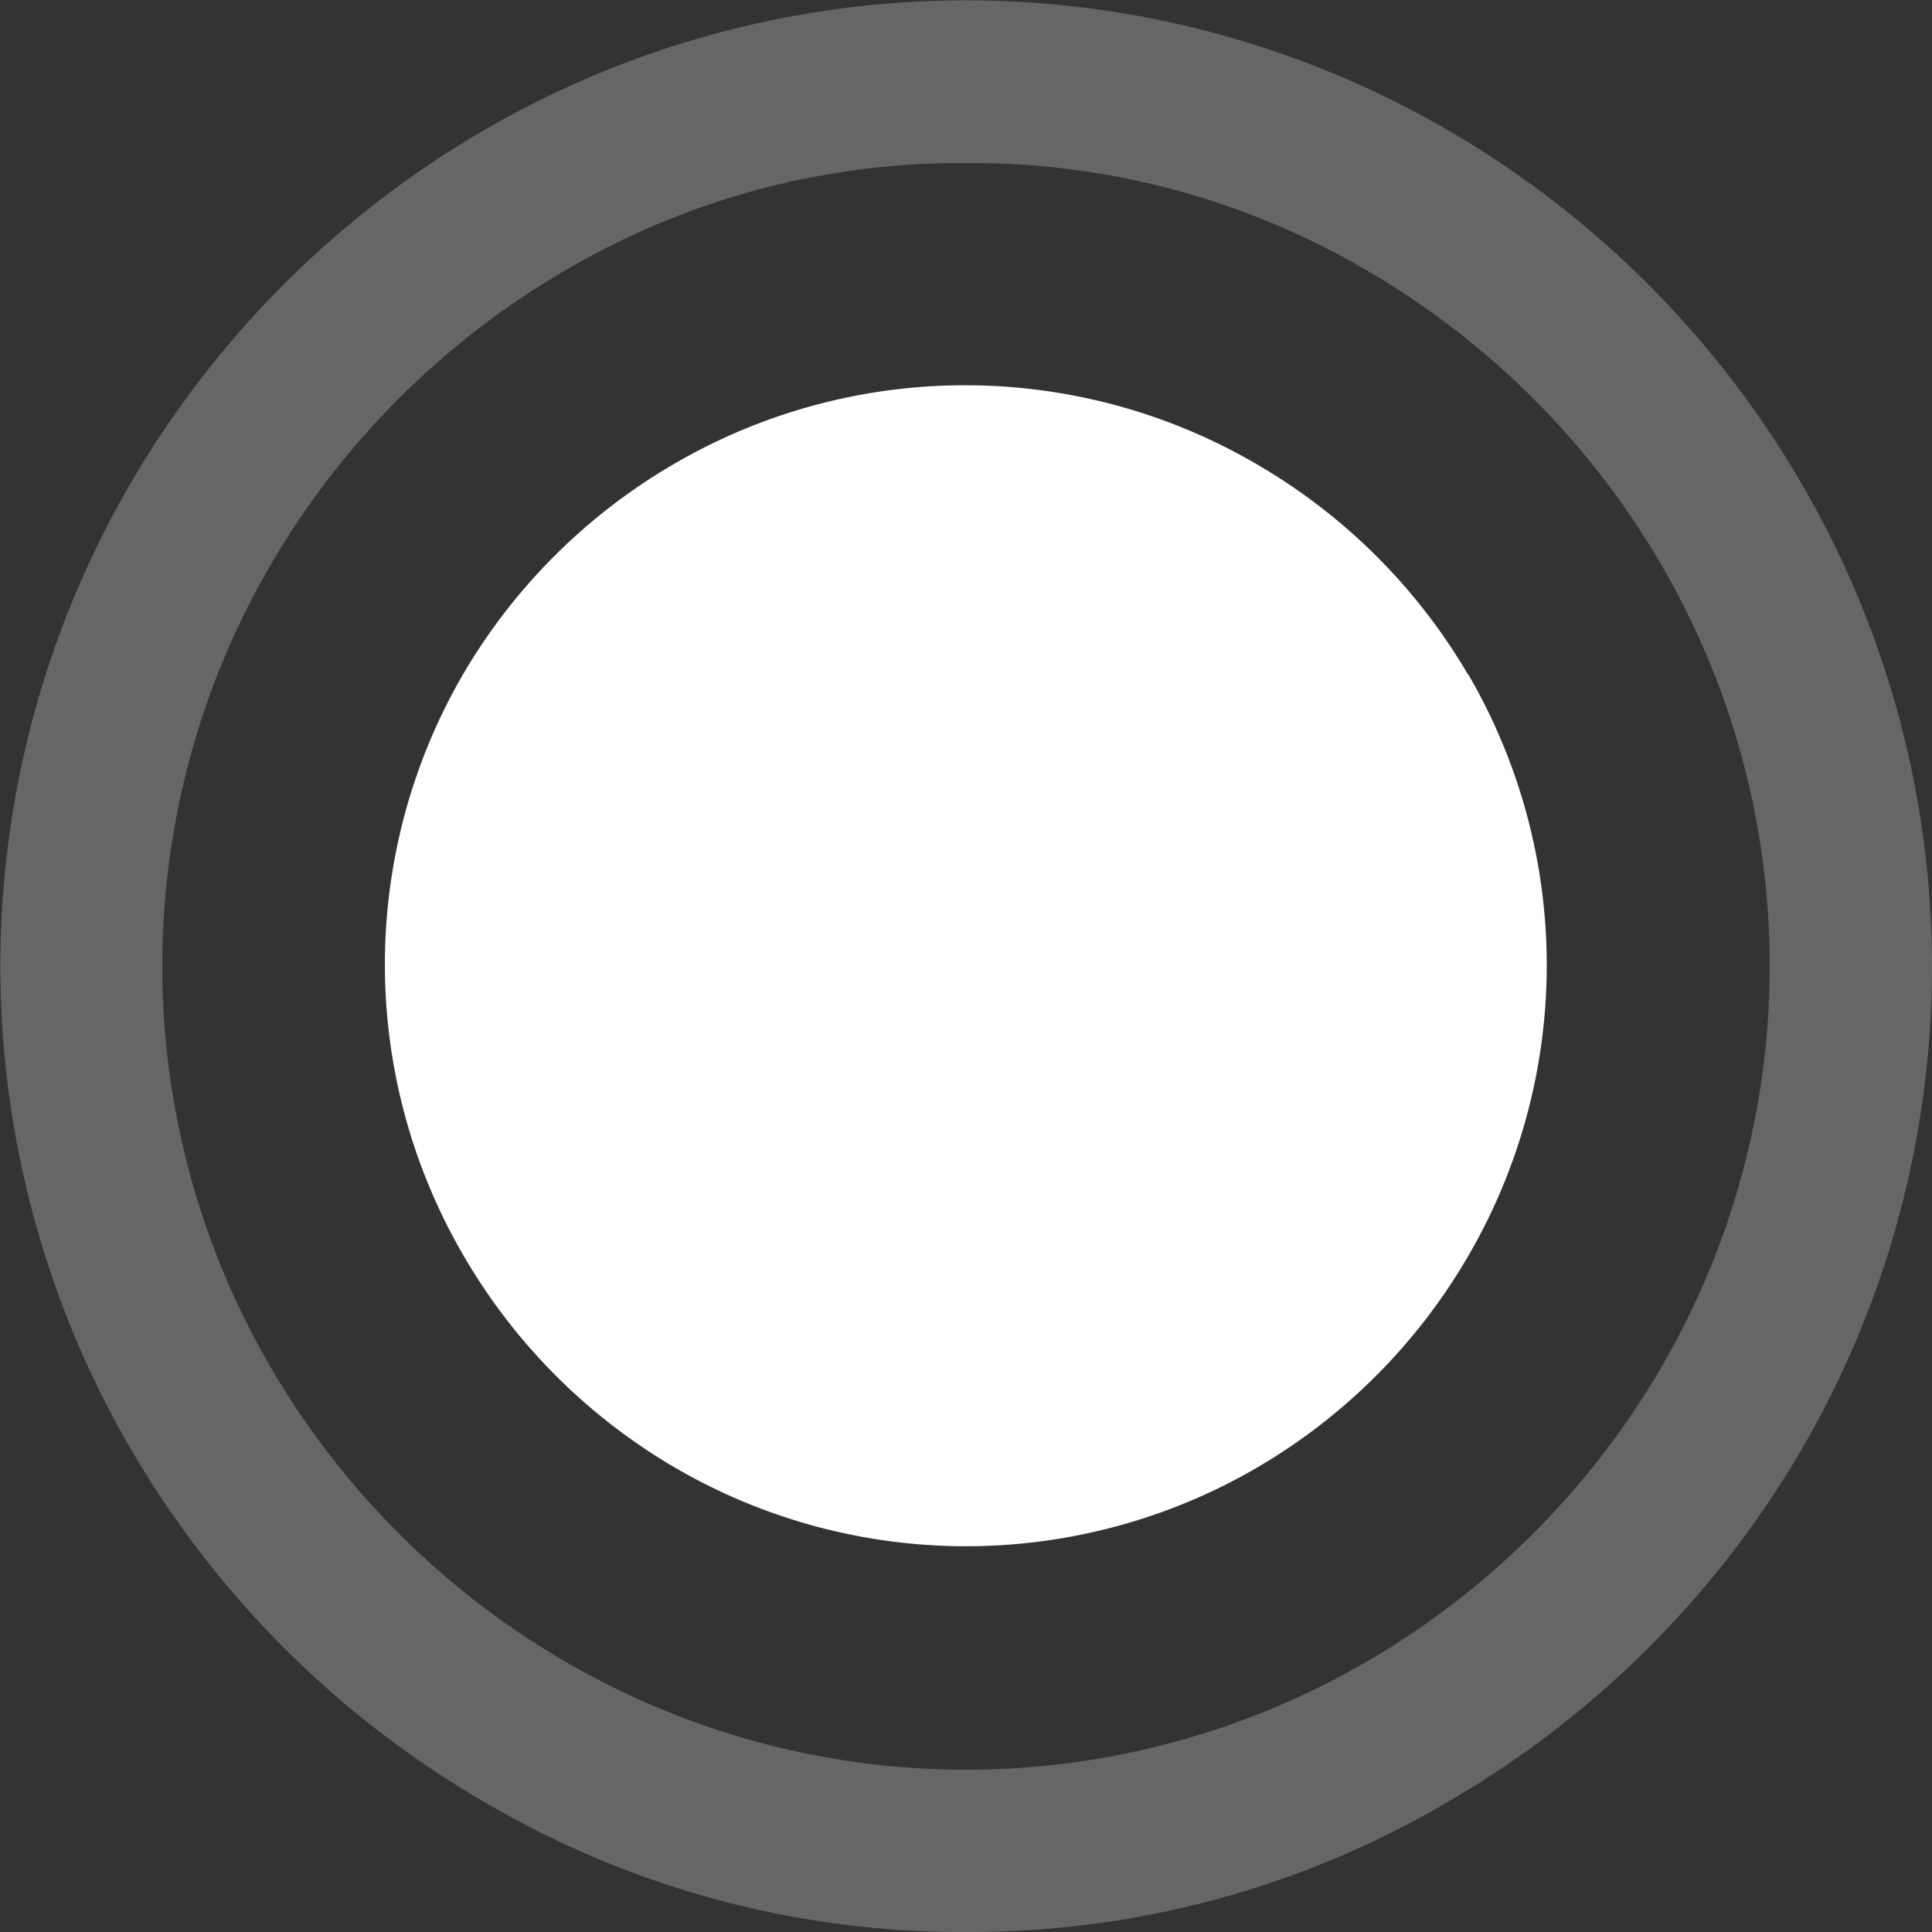
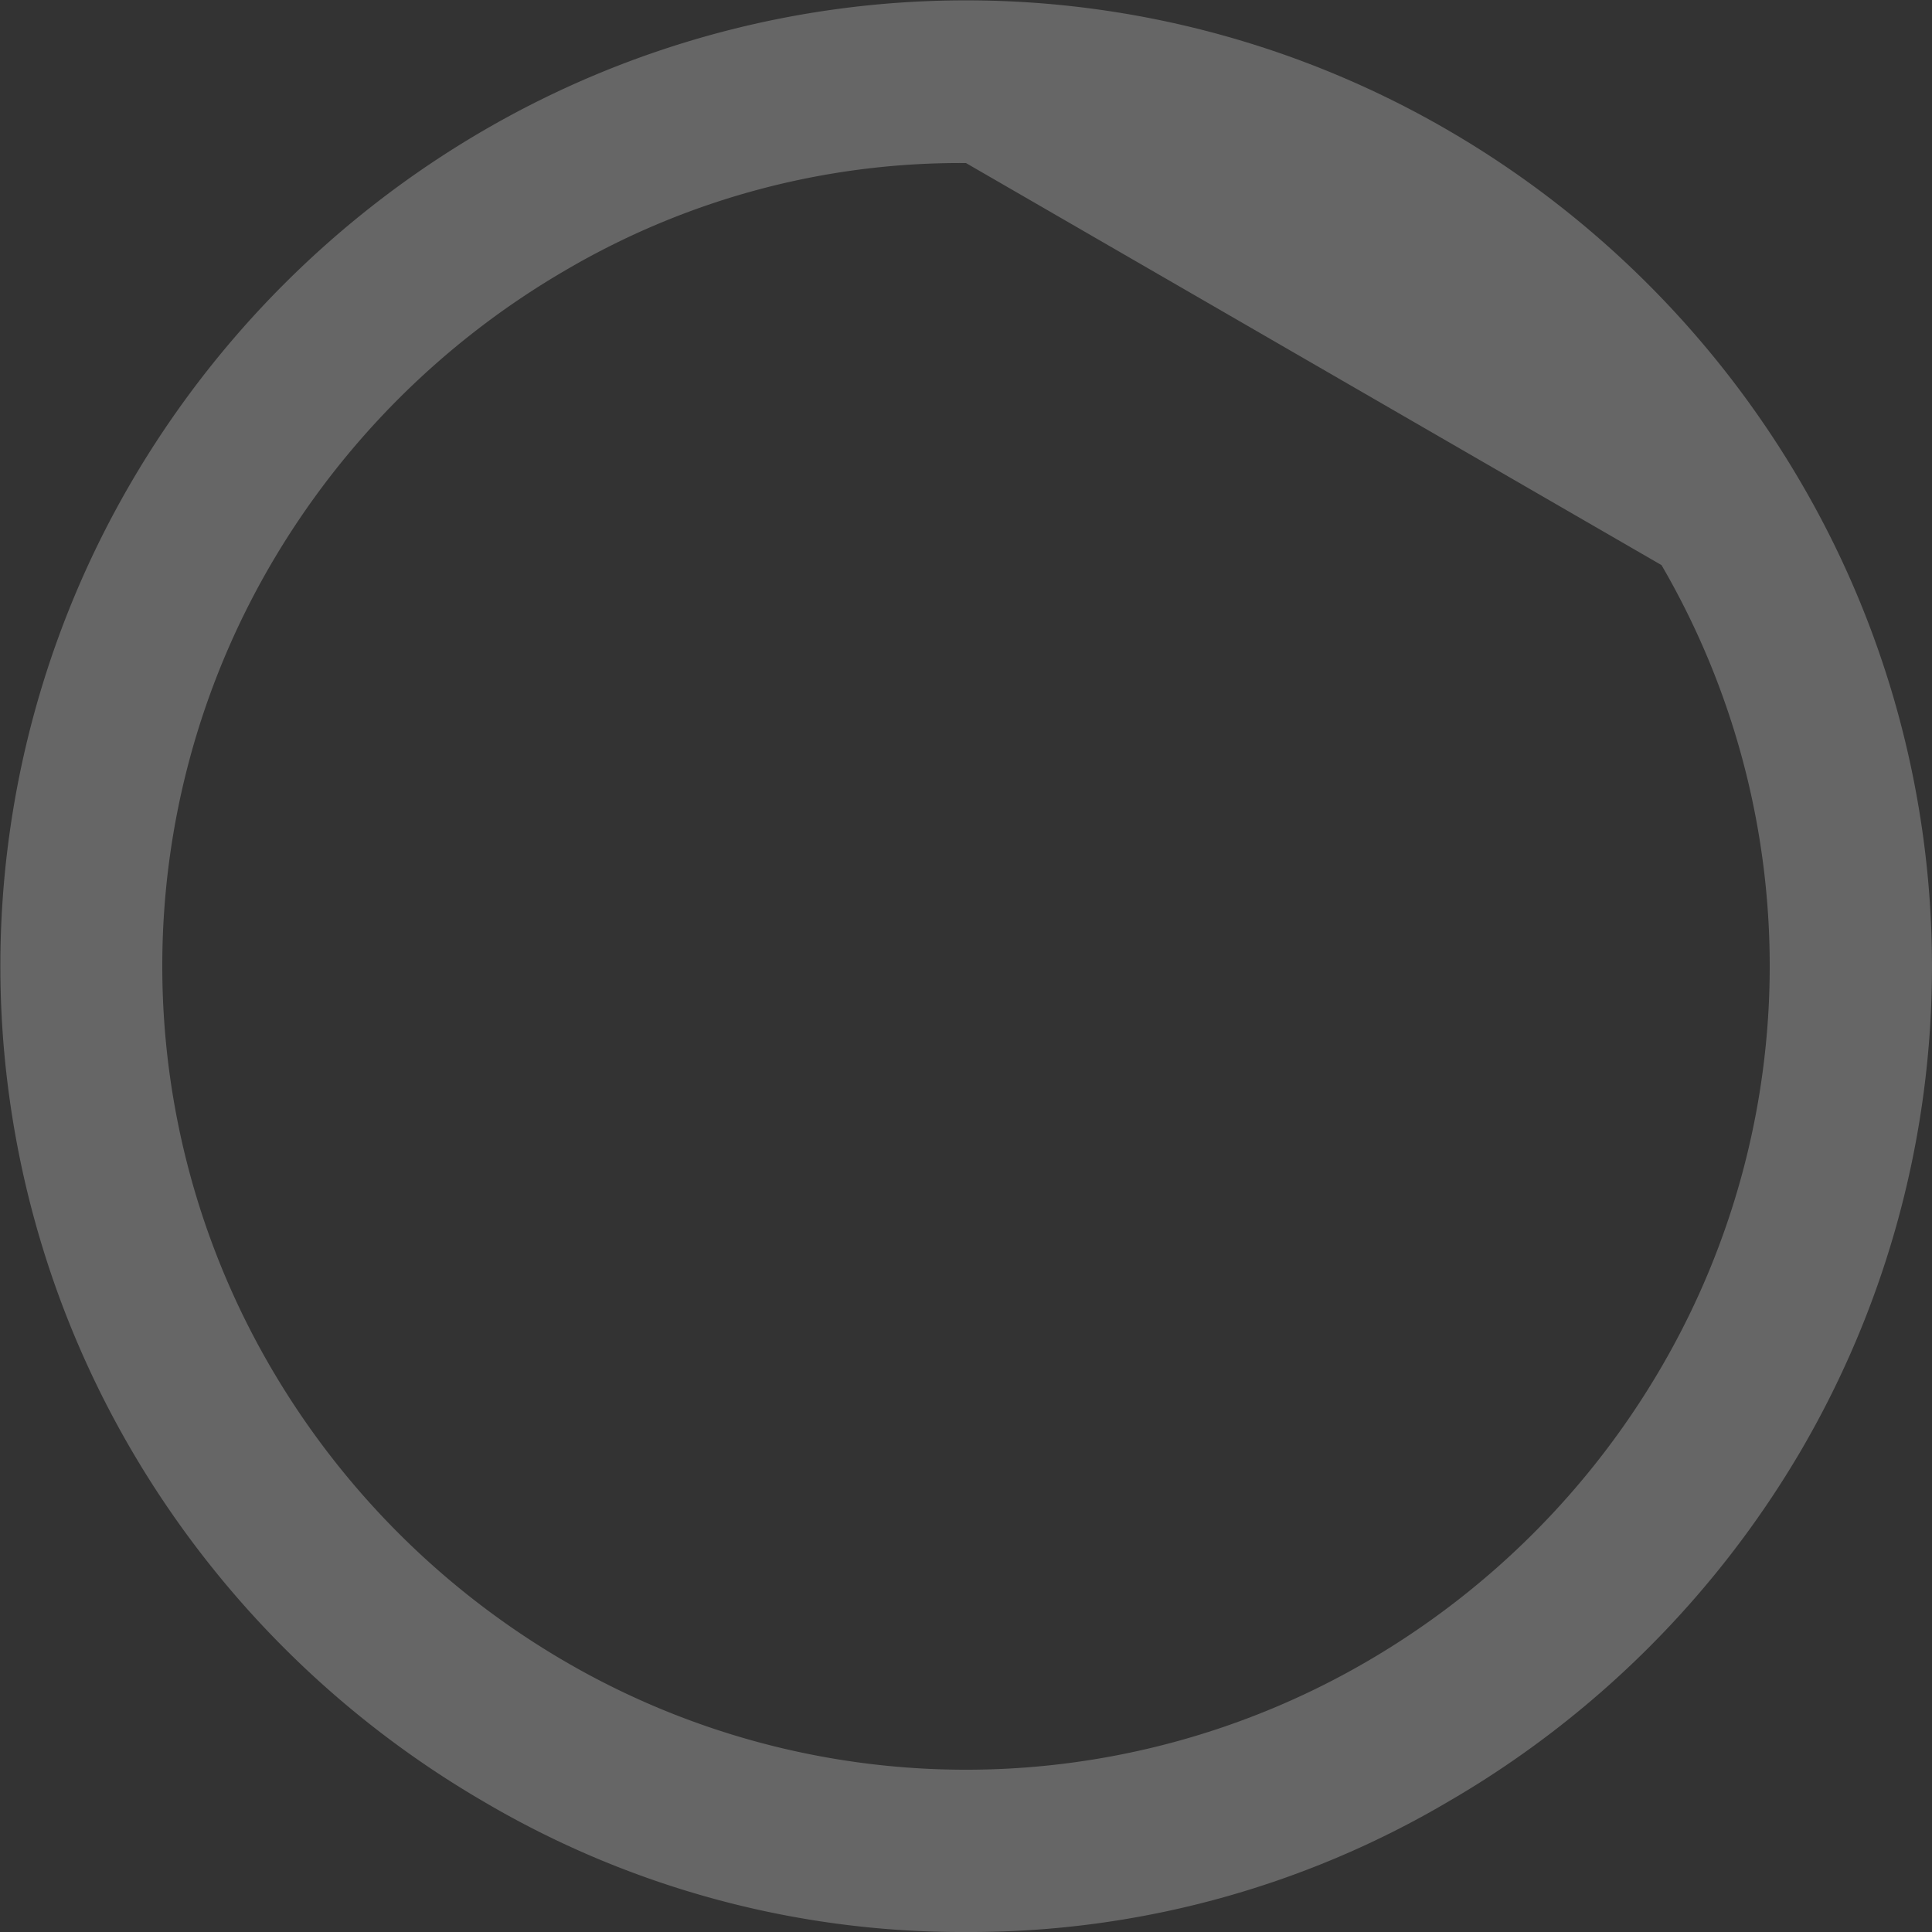
<svg xmlns="http://www.w3.org/2000/svg" id="Capa_1" data-name="Capa 1" viewBox="0 0 100 100">
  <rect x="0" y="0" width="100" height="100" fill="#333333" stroke="none" />
  <defs>
    <style>.cls-1{opacity:0.25;}.cls-2{fill:#fff;}</style>
  </defs>
  <g class="cls-1">
-     <path class="cls-2" d="M50,100a48.75,48.75,0,0,1-25-6.77A50.56,50.56,0,0,1,6.77,75,49.66,49.66,0,0,1,6.77,25,50.56,50.56,0,0,1,25,6.77,49.66,49.66,0,0,1,75,6.77,50.56,50.56,0,0,1,93.23,25a49.66,49.66,0,0,1,0,50.06A50.56,50.56,0,0,1,75,93.23,48.75,48.75,0,0,1,50,100ZM50,8.44A40.35,40.35,0,0,0,29.25,14,42.24,42.24,0,0,0,14,29.25a41.24,41.24,0,0,0,0,41.5A42.24,42.24,0,0,0,29.25,86a41.24,41.24,0,0,0,41.5,0A42.16,42.16,0,0,0,86,70.75a41.24,41.24,0,0,0,0-41.5A42.16,42.16,0,0,0,70.75,14,40.38,40.38,0,0,0,50,8.44Z" />
+     <path class="cls-2" d="M50,100a48.75,48.75,0,0,1-25-6.77A50.56,50.56,0,0,1,6.77,75,49.66,49.66,0,0,1,6.77,25,50.56,50.56,0,0,1,25,6.77,49.66,49.66,0,0,1,75,6.77,50.56,50.56,0,0,1,93.23,25a49.66,49.66,0,0,1,0,50.06A50.56,50.56,0,0,1,75,93.23,48.75,48.75,0,0,1,50,100ZM50,8.44A40.35,40.35,0,0,0,29.25,14,42.24,42.24,0,0,0,14,29.25a41.24,41.24,0,0,0,0,41.5A42.24,42.24,0,0,0,29.25,86a41.24,41.24,0,0,0,41.5,0A42.16,42.16,0,0,0,86,70.75a41.24,41.24,0,0,0,0-41.5Z" />
  </g>
-   <path class="cls-2" d="M76,34.94A30.32,30.32,0,0,0,65,24a29.91,29.91,0,0,0-30.09,0,30.32,30.32,0,0,0-11,11A29.91,29.91,0,0,0,24,65a30.32,30.32,0,0,0,11,11A29.91,29.91,0,0,0,65,76,30.32,30.32,0,0,0,76,65a29.91,29.91,0,0,0,0-30.09Z" />
</svg>